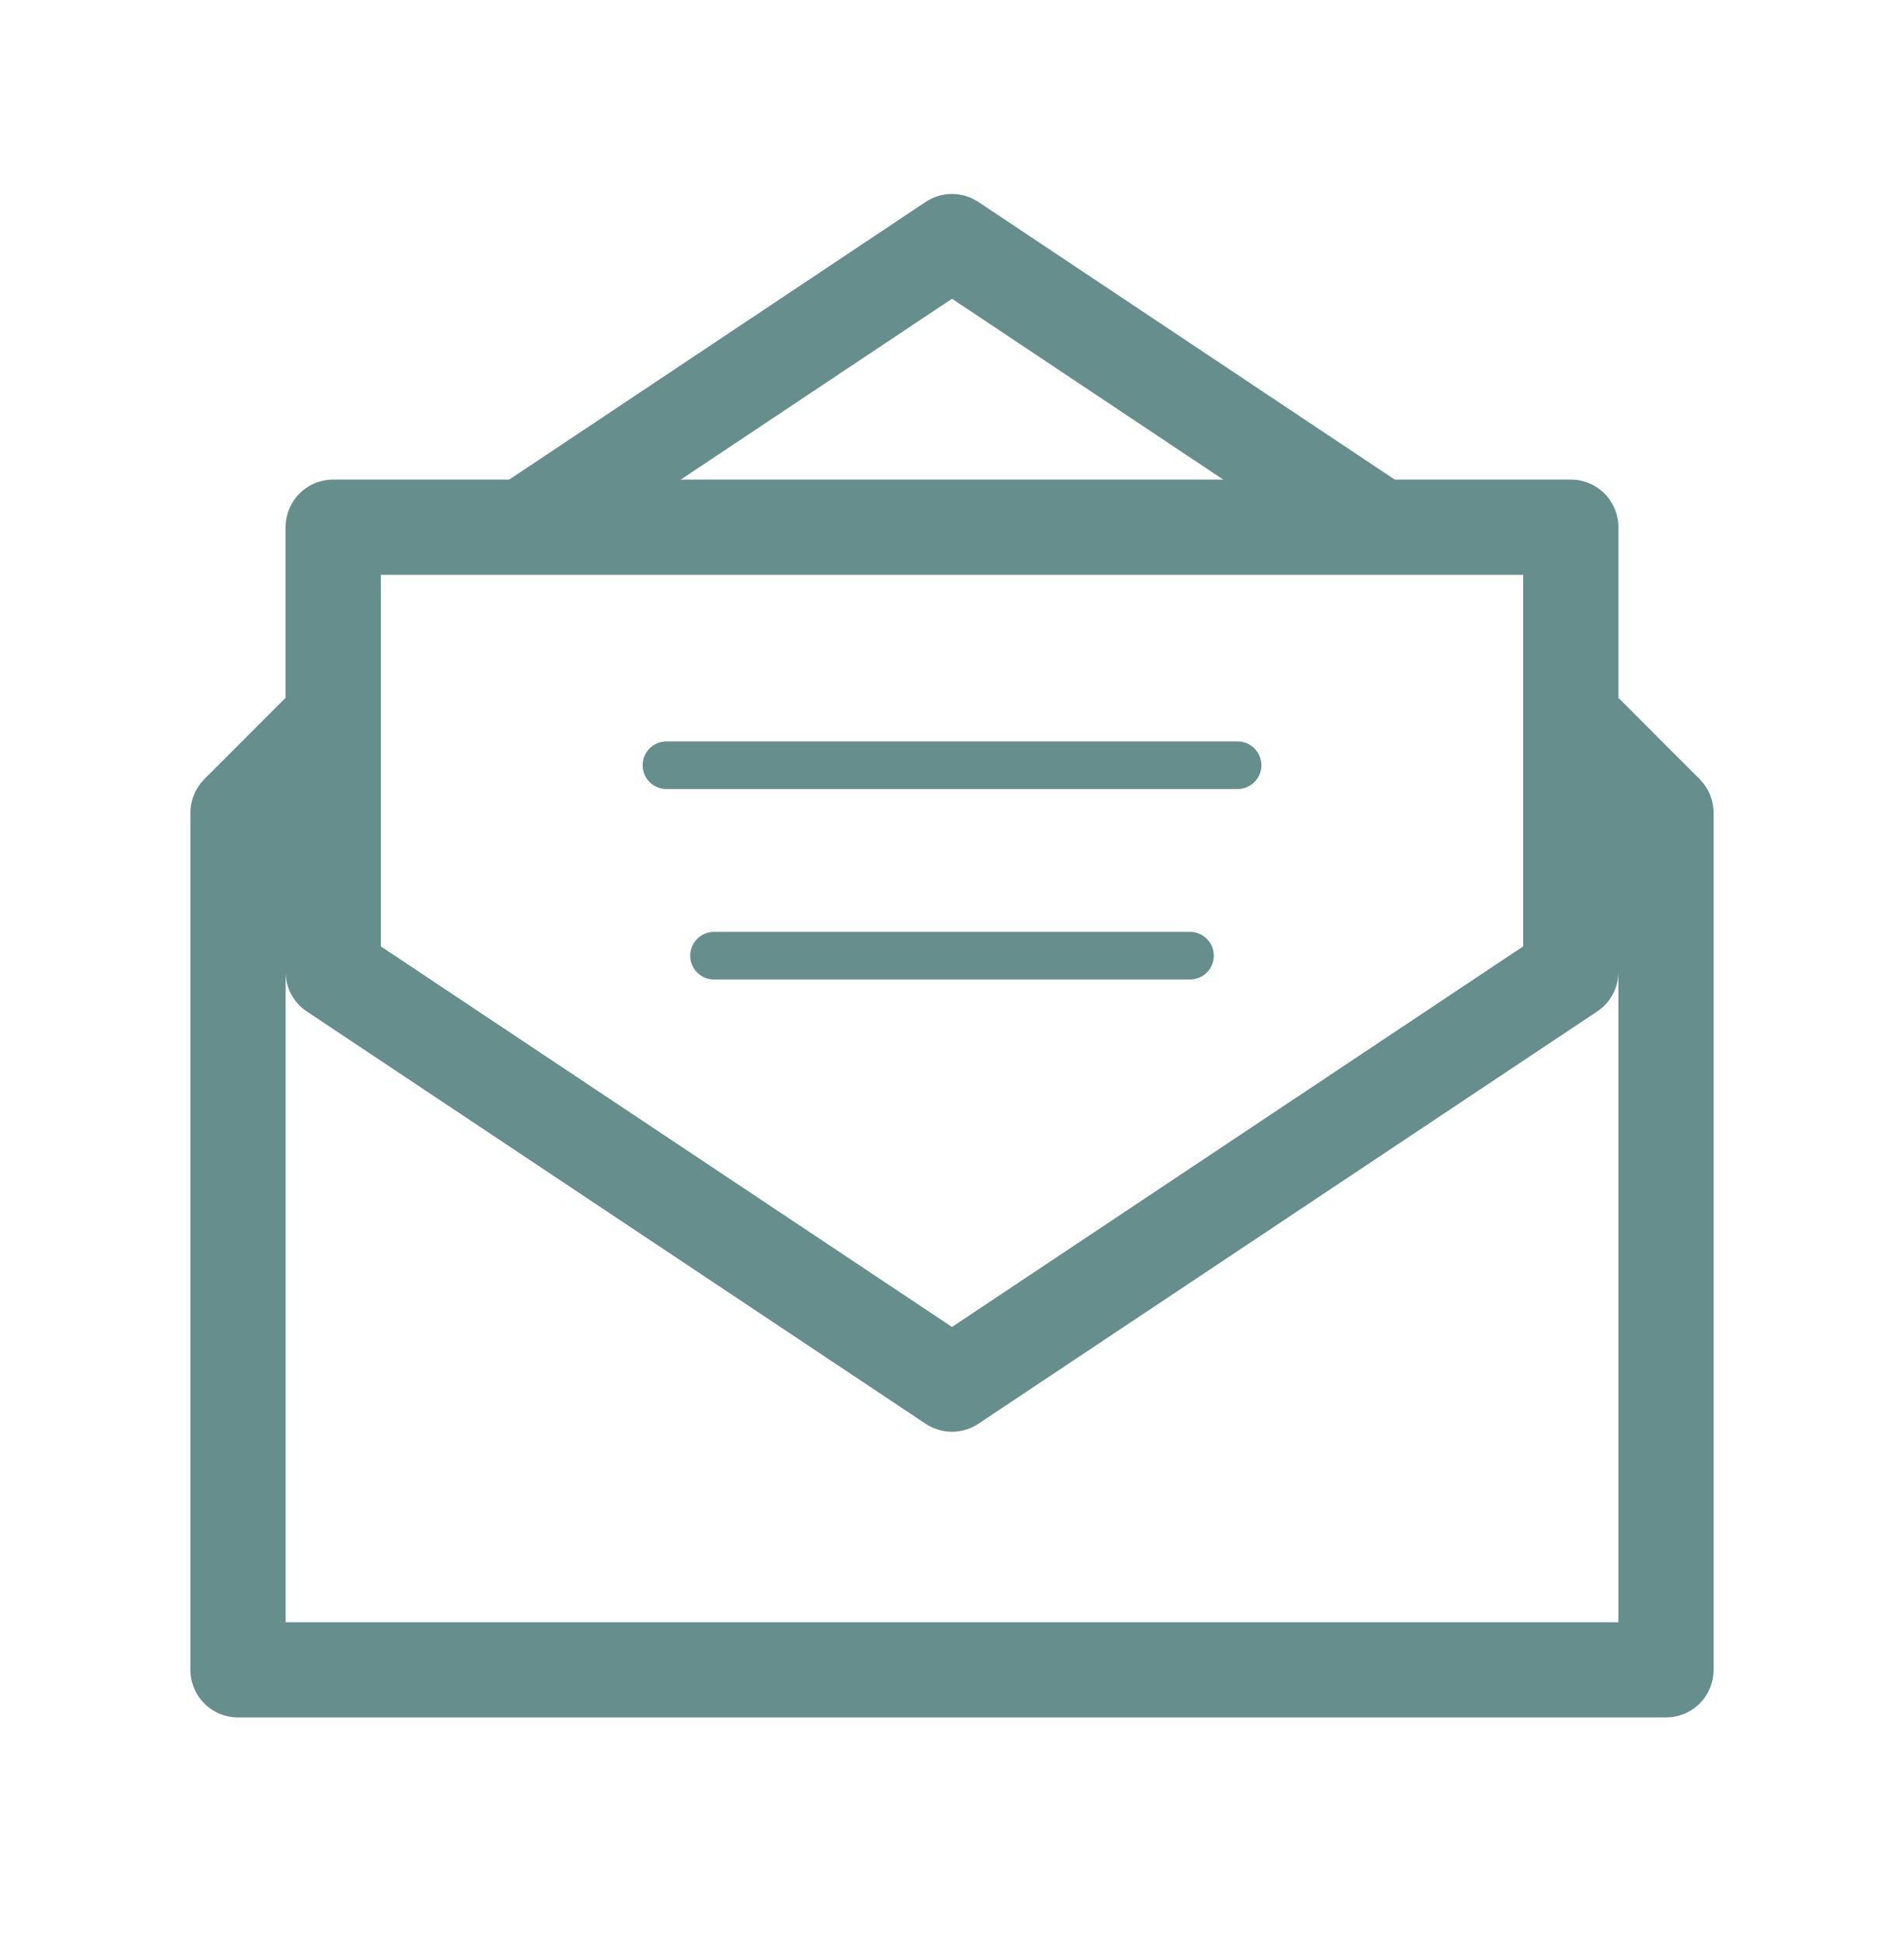
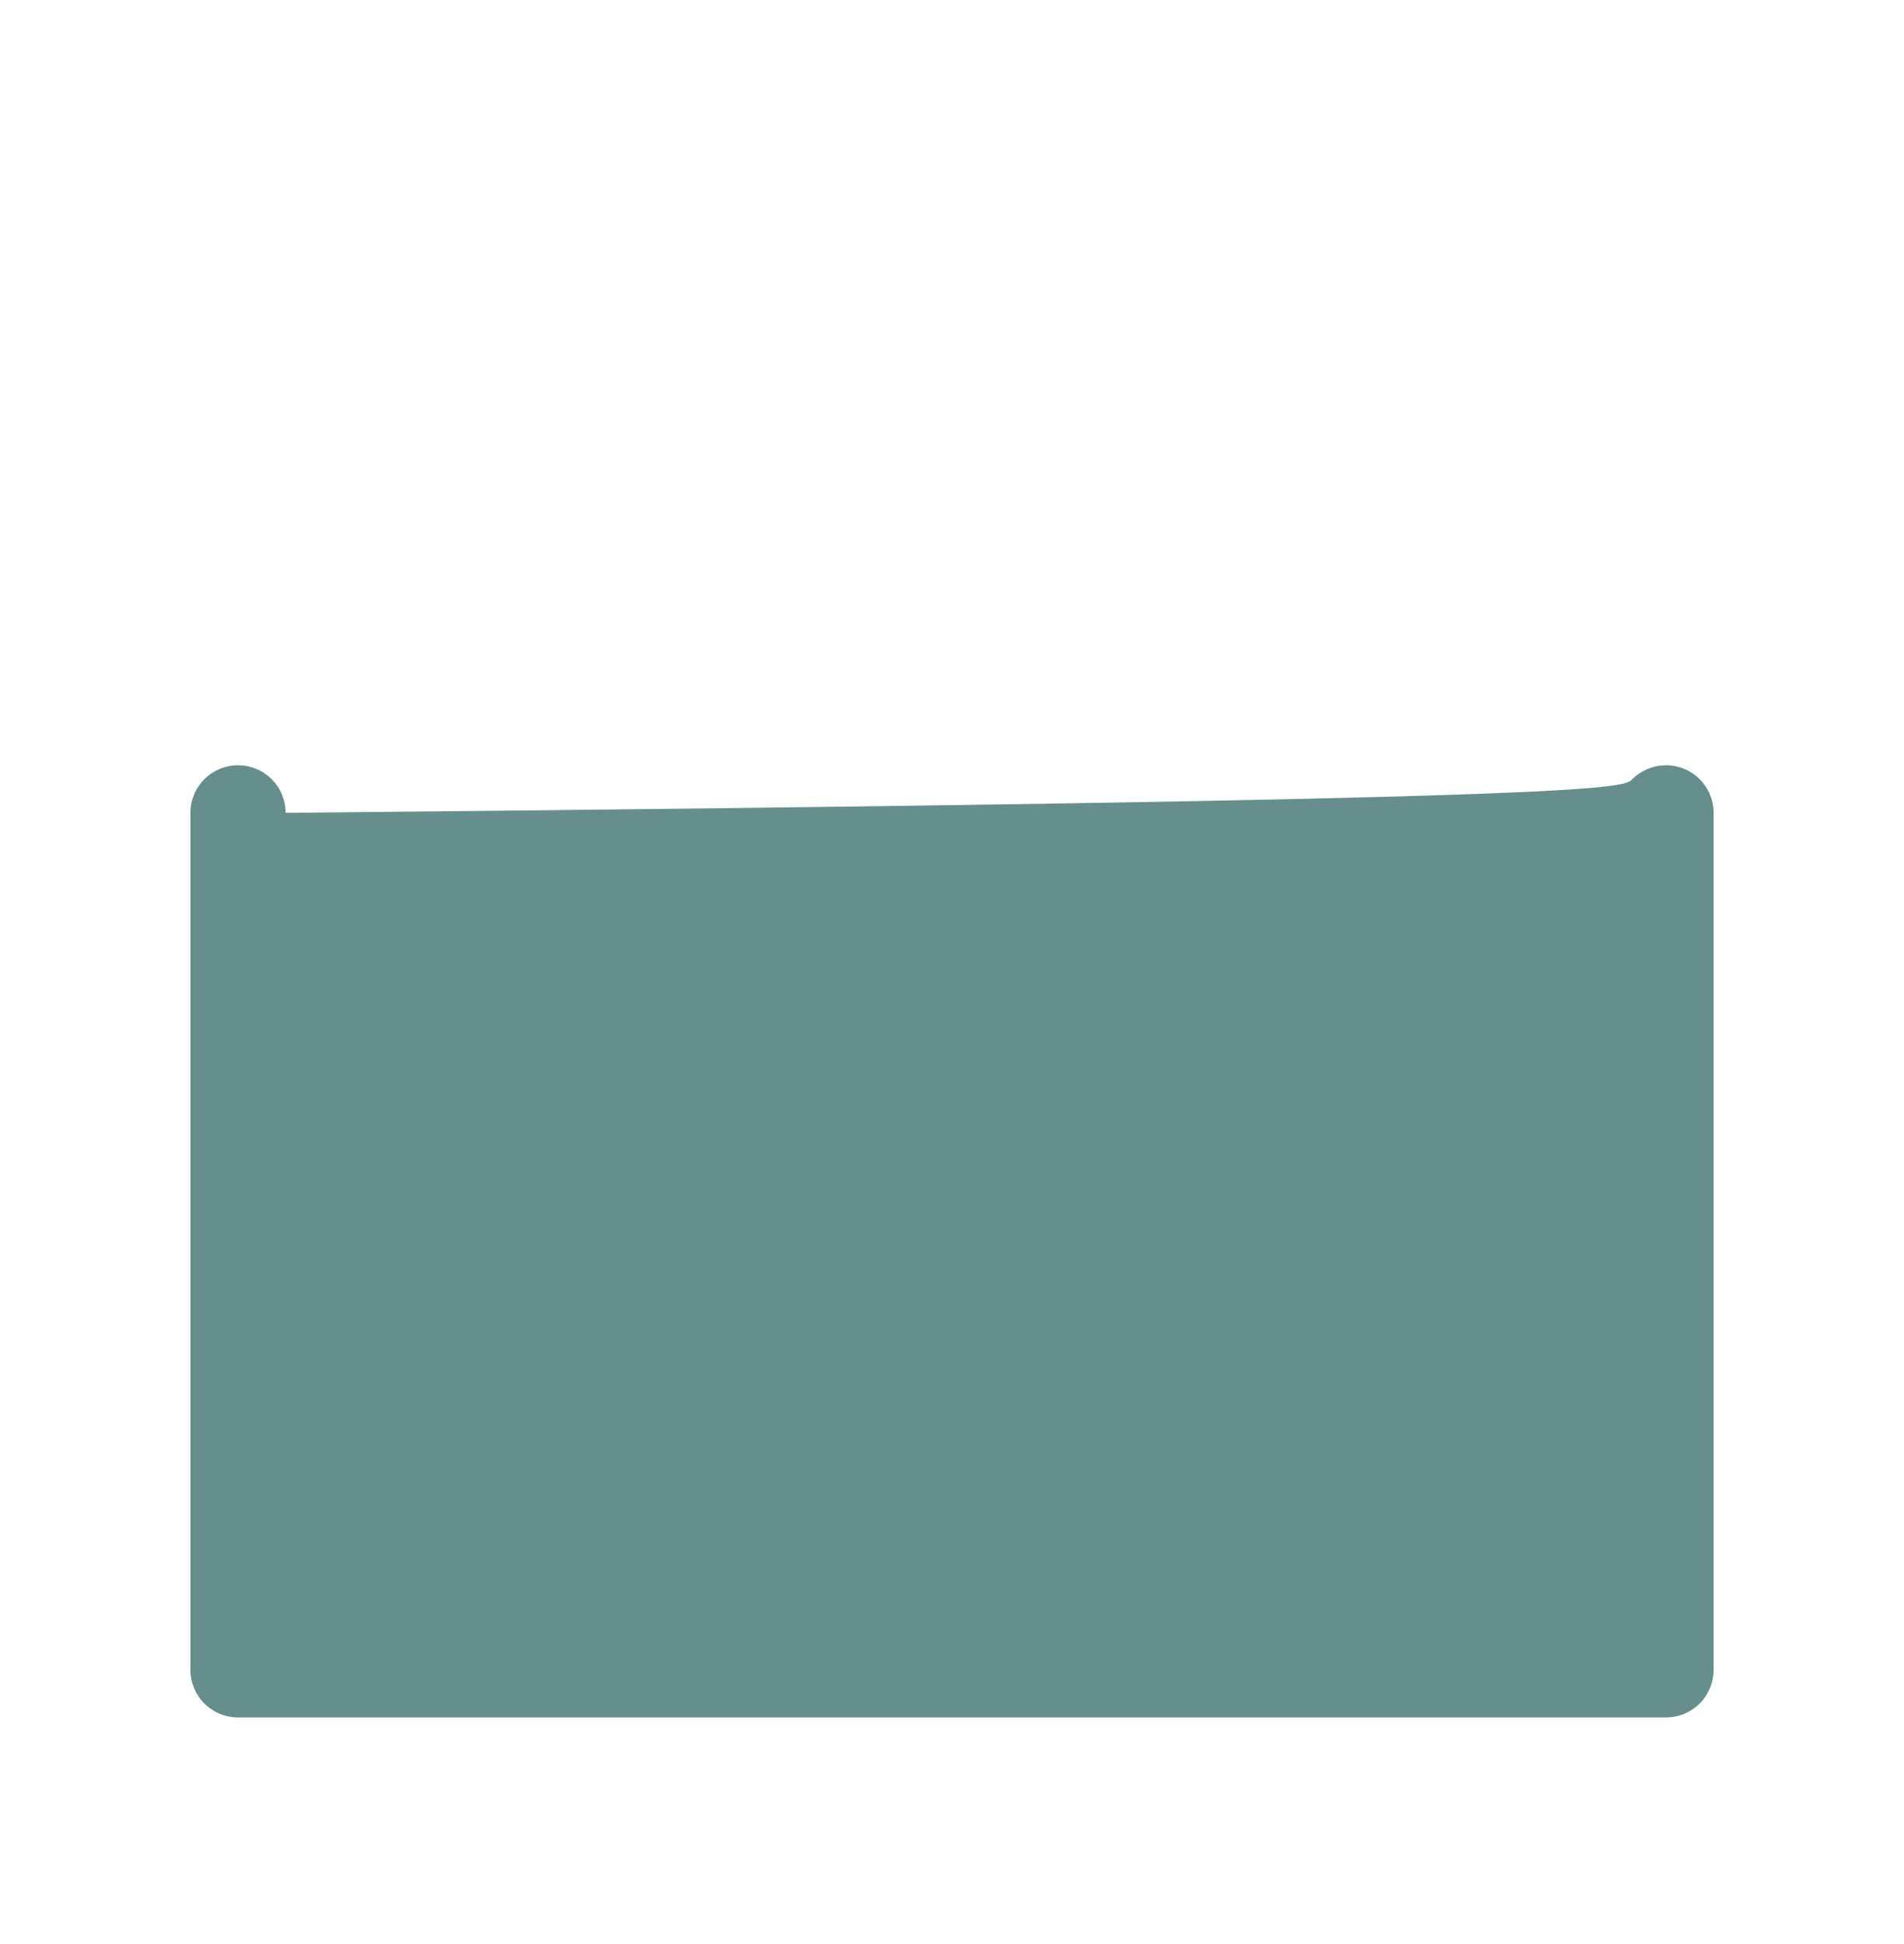
<svg xmlns="http://www.w3.org/2000/svg" width="48" height="49" viewBox="0 0 48 49" fill="none">
-   <path fill-rule="evenodd" clip-rule="evenodd" d="M6 19.288C6.318 19.288 6.624 19.415 6.849 19.64C7.074 19.865 7.2 20.17 7.2 20.488V40.888H40.8V20.488C40.8 20.17 40.926 19.865 41.151 19.64C41.377 19.415 41.682 19.288 42 19.288C42.318 19.288 42.623 19.415 42.849 19.64C43.074 19.865 43.2 20.17 43.2 20.488V42.088C43.2 42.406 43.074 42.712 42.849 42.937C42.623 43.162 42.318 43.288 42 43.288H6C5.682 43.288 5.377 43.162 5.152 42.937C4.926 42.712 4.8 42.406 4.8 42.088V20.488C4.8 20.17 4.926 19.865 5.152 19.64C5.377 19.415 5.682 19.288 6 19.288Z" fill="#668E8D" />
-   <path fill-rule="evenodd" clip-rule="evenodd" d="M7.2 13.288C7.2 12.97 7.326 12.664 7.551 12.439C7.776 12.214 8.082 12.088 8.4 12.088H39.6C39.918 12.088 40.223 12.214 40.449 12.439C40.673 12.664 40.8 12.97 40.8 13.288V24.496C40.8 24.694 40.751 24.888 40.658 25.062C40.564 25.236 40.429 25.385 40.265 25.494L24.665 35.886C24.468 36.017 24.236 36.087 24 36.087C23.763 36.087 23.532 36.017 23.335 35.886L7.735 25.494C7.571 25.385 7.436 25.236 7.342 25.062C7.249 24.888 7.2 24.694 7.2 24.496V13.288ZM9.6 14.488V23.853L24 33.446L38.4 23.853V14.488H9.6Z" fill="#668E8D" />
-   <path fill-rule="evenodd" clip-rule="evenodd" d="M23.335 5.09C23.532 4.959 23.763 4.889 24 4.889C24.237 4.889 24.468 4.959 24.665 5.09L35.465 12.29L34.135 14.287L24 7.53L13.865 14.287L12.535 12.29L23.335 5.09ZM40.45 17.238L42.85 19.639L41.15 21.338L38.75 18.938L40.45 17.238ZM9.25 18.938L6.85 21.338L5.15 19.639L7.55 17.238L9.25 18.938ZM16.2 19.288C16.2 19.129 16.263 18.976 16.376 18.864C16.488 18.751 16.641 18.688 16.8 18.688H31.2C31.359 18.688 31.512 18.751 31.624 18.864C31.737 18.976 31.8 19.129 31.8 19.288C31.8 19.447 31.737 19.6 31.624 19.712C31.512 19.825 31.359 19.888 31.2 19.888H16.8C16.641 19.888 16.488 19.825 16.376 19.712C16.263 19.6 16.2 19.447 16.2 19.288ZM17.4 24.088C17.4 23.929 17.463 23.776 17.576 23.664C17.688 23.551 17.841 23.488 18 23.488H30C30.159 23.488 30.312 23.551 30.424 23.664C30.537 23.776 30.6 23.929 30.6 24.088C30.6 24.247 30.537 24.4 30.424 24.512C30.312 24.625 30.159 24.688 30 24.688H18C17.841 24.688 17.688 24.625 17.576 24.512C17.463 24.4 17.4 24.247 17.4 24.088Z" fill="#668E8D" />
+   <path fill-rule="evenodd" clip-rule="evenodd" d="M6 19.288C6.318 19.288 6.624 19.415 6.849 19.64C7.074 19.865 7.2 20.17 7.2 20.488V40.888V20.488C40.8 20.17 40.926 19.865 41.151 19.64C41.377 19.415 41.682 19.288 42 19.288C42.318 19.288 42.623 19.415 42.849 19.64C43.074 19.865 43.2 20.17 43.2 20.488V42.088C43.2 42.406 43.074 42.712 42.849 42.937C42.623 43.162 42.318 43.288 42 43.288H6C5.682 43.288 5.377 43.162 5.152 42.937C4.926 42.712 4.8 42.406 4.8 42.088V20.488C4.8 20.17 4.926 19.865 5.152 19.64C5.377 19.415 5.682 19.288 6 19.288Z" fill="#668E8D" />
</svg>